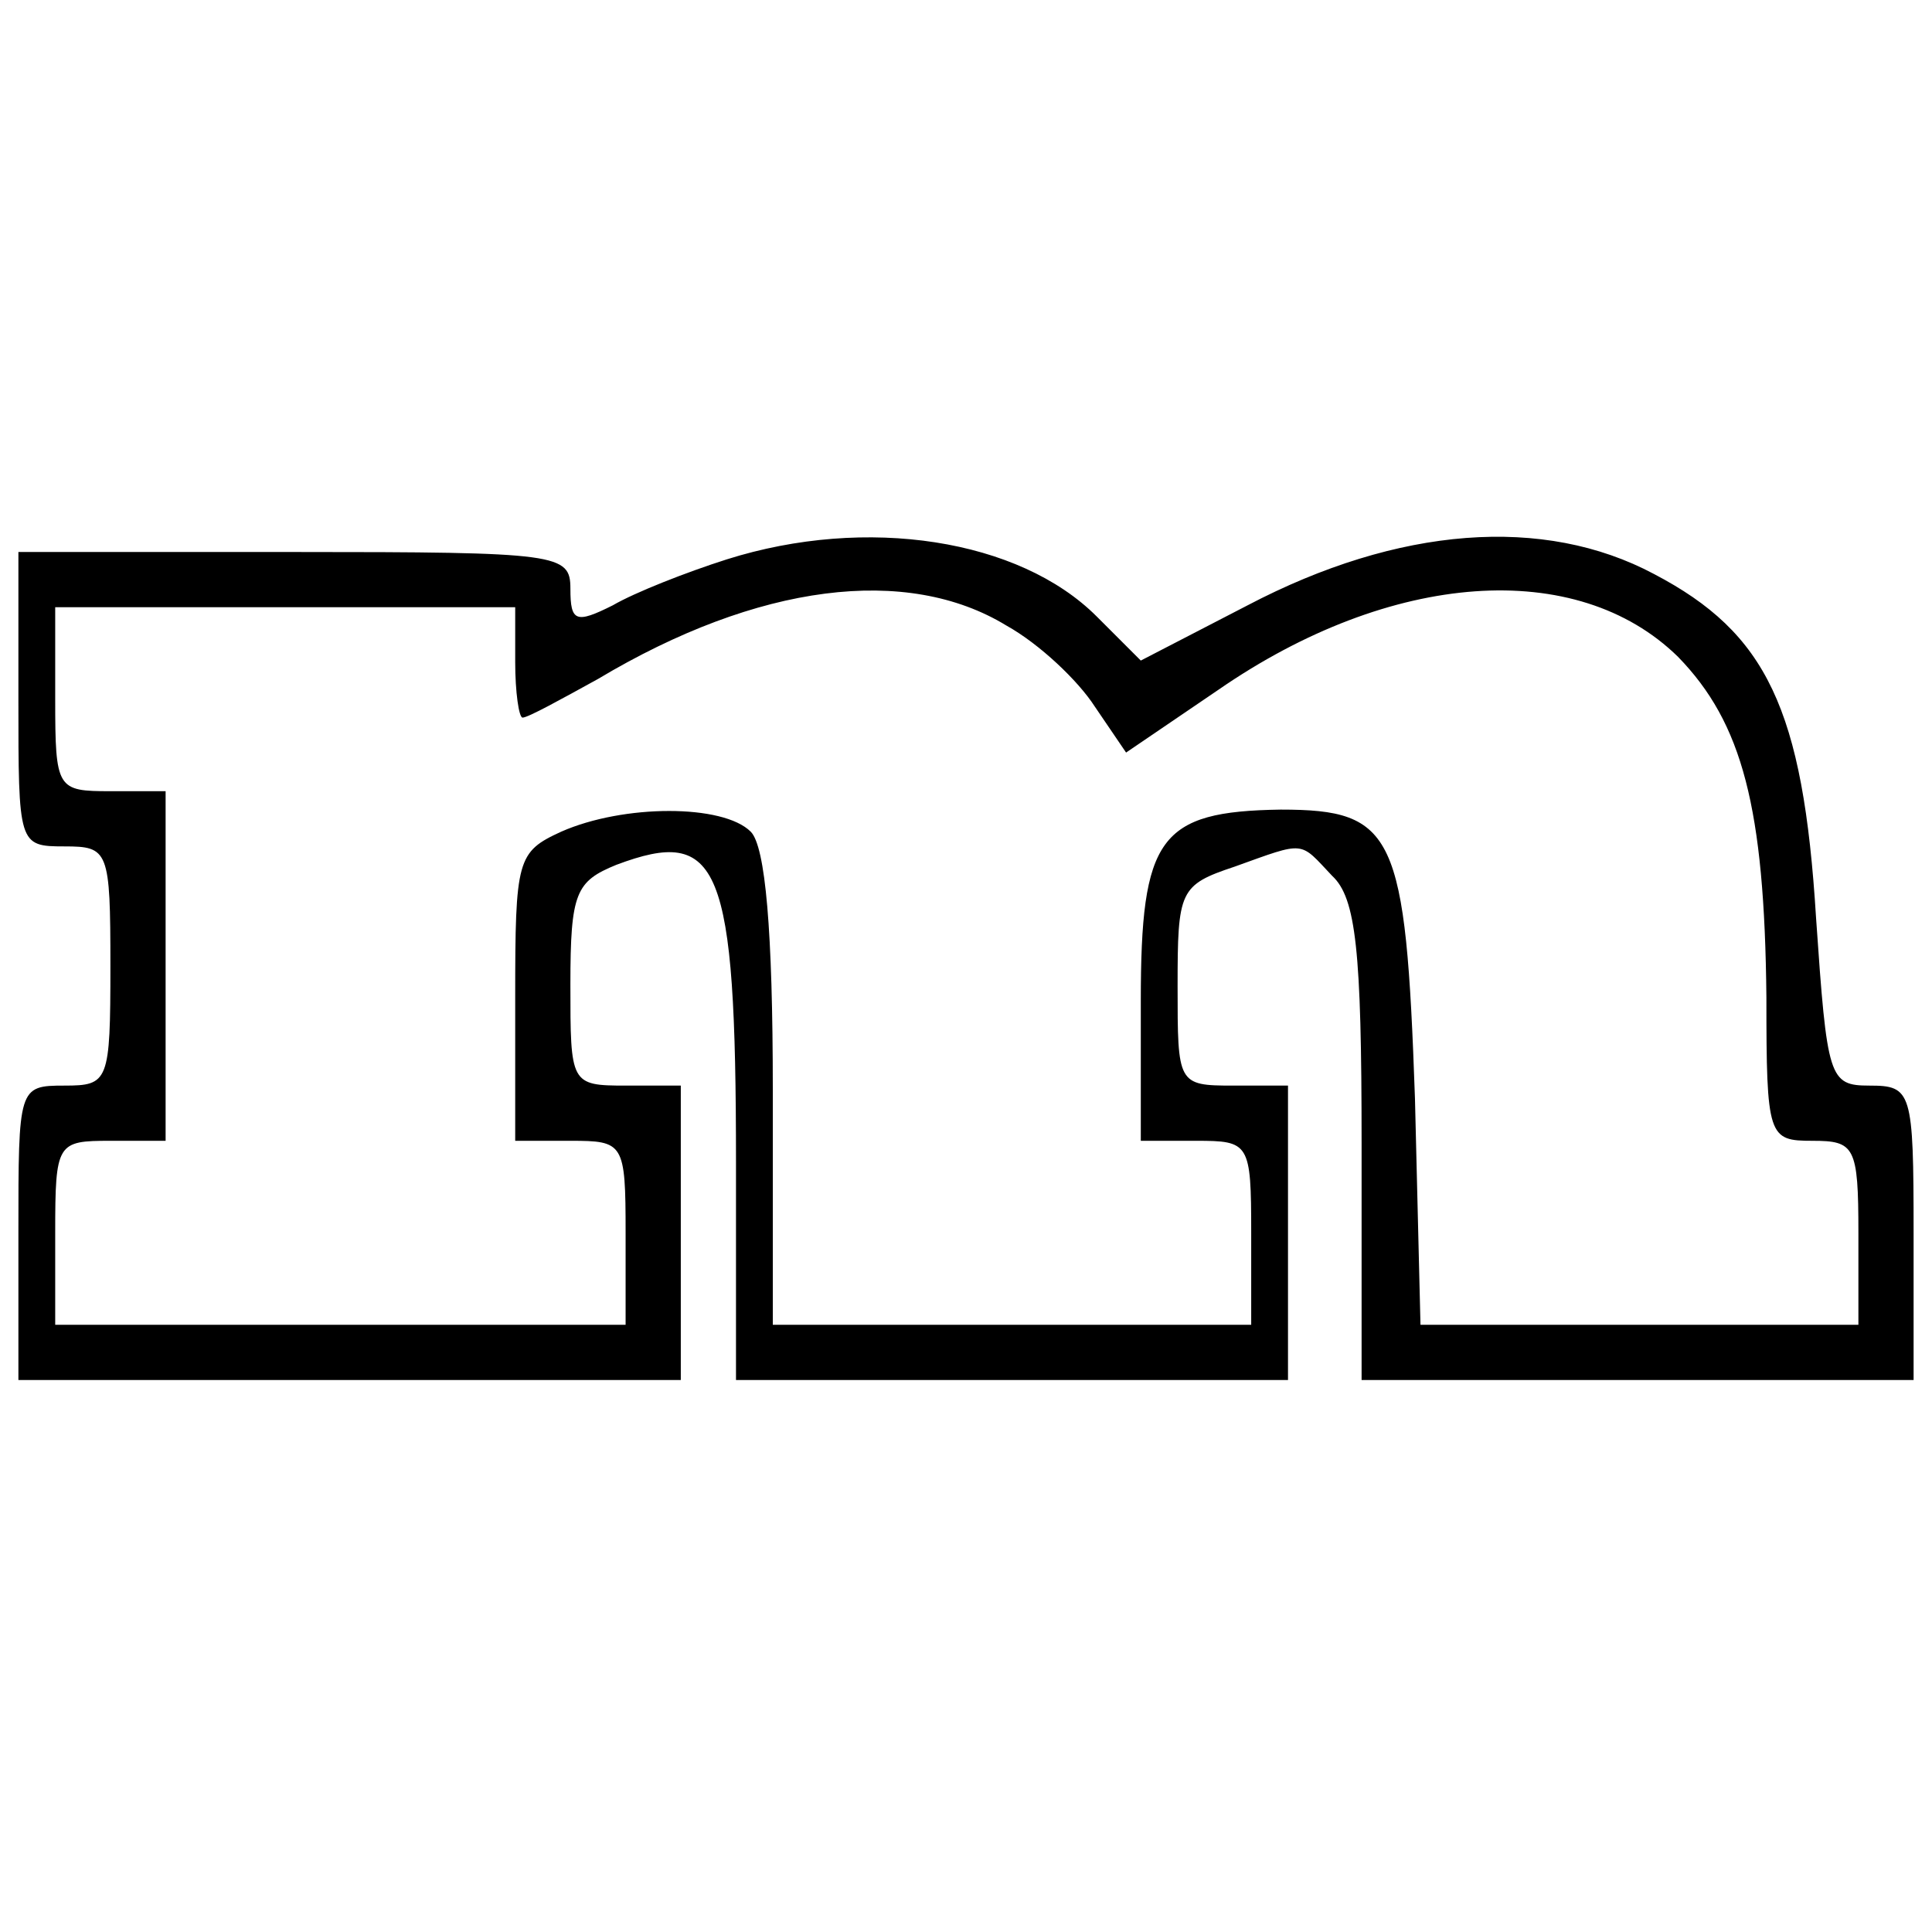
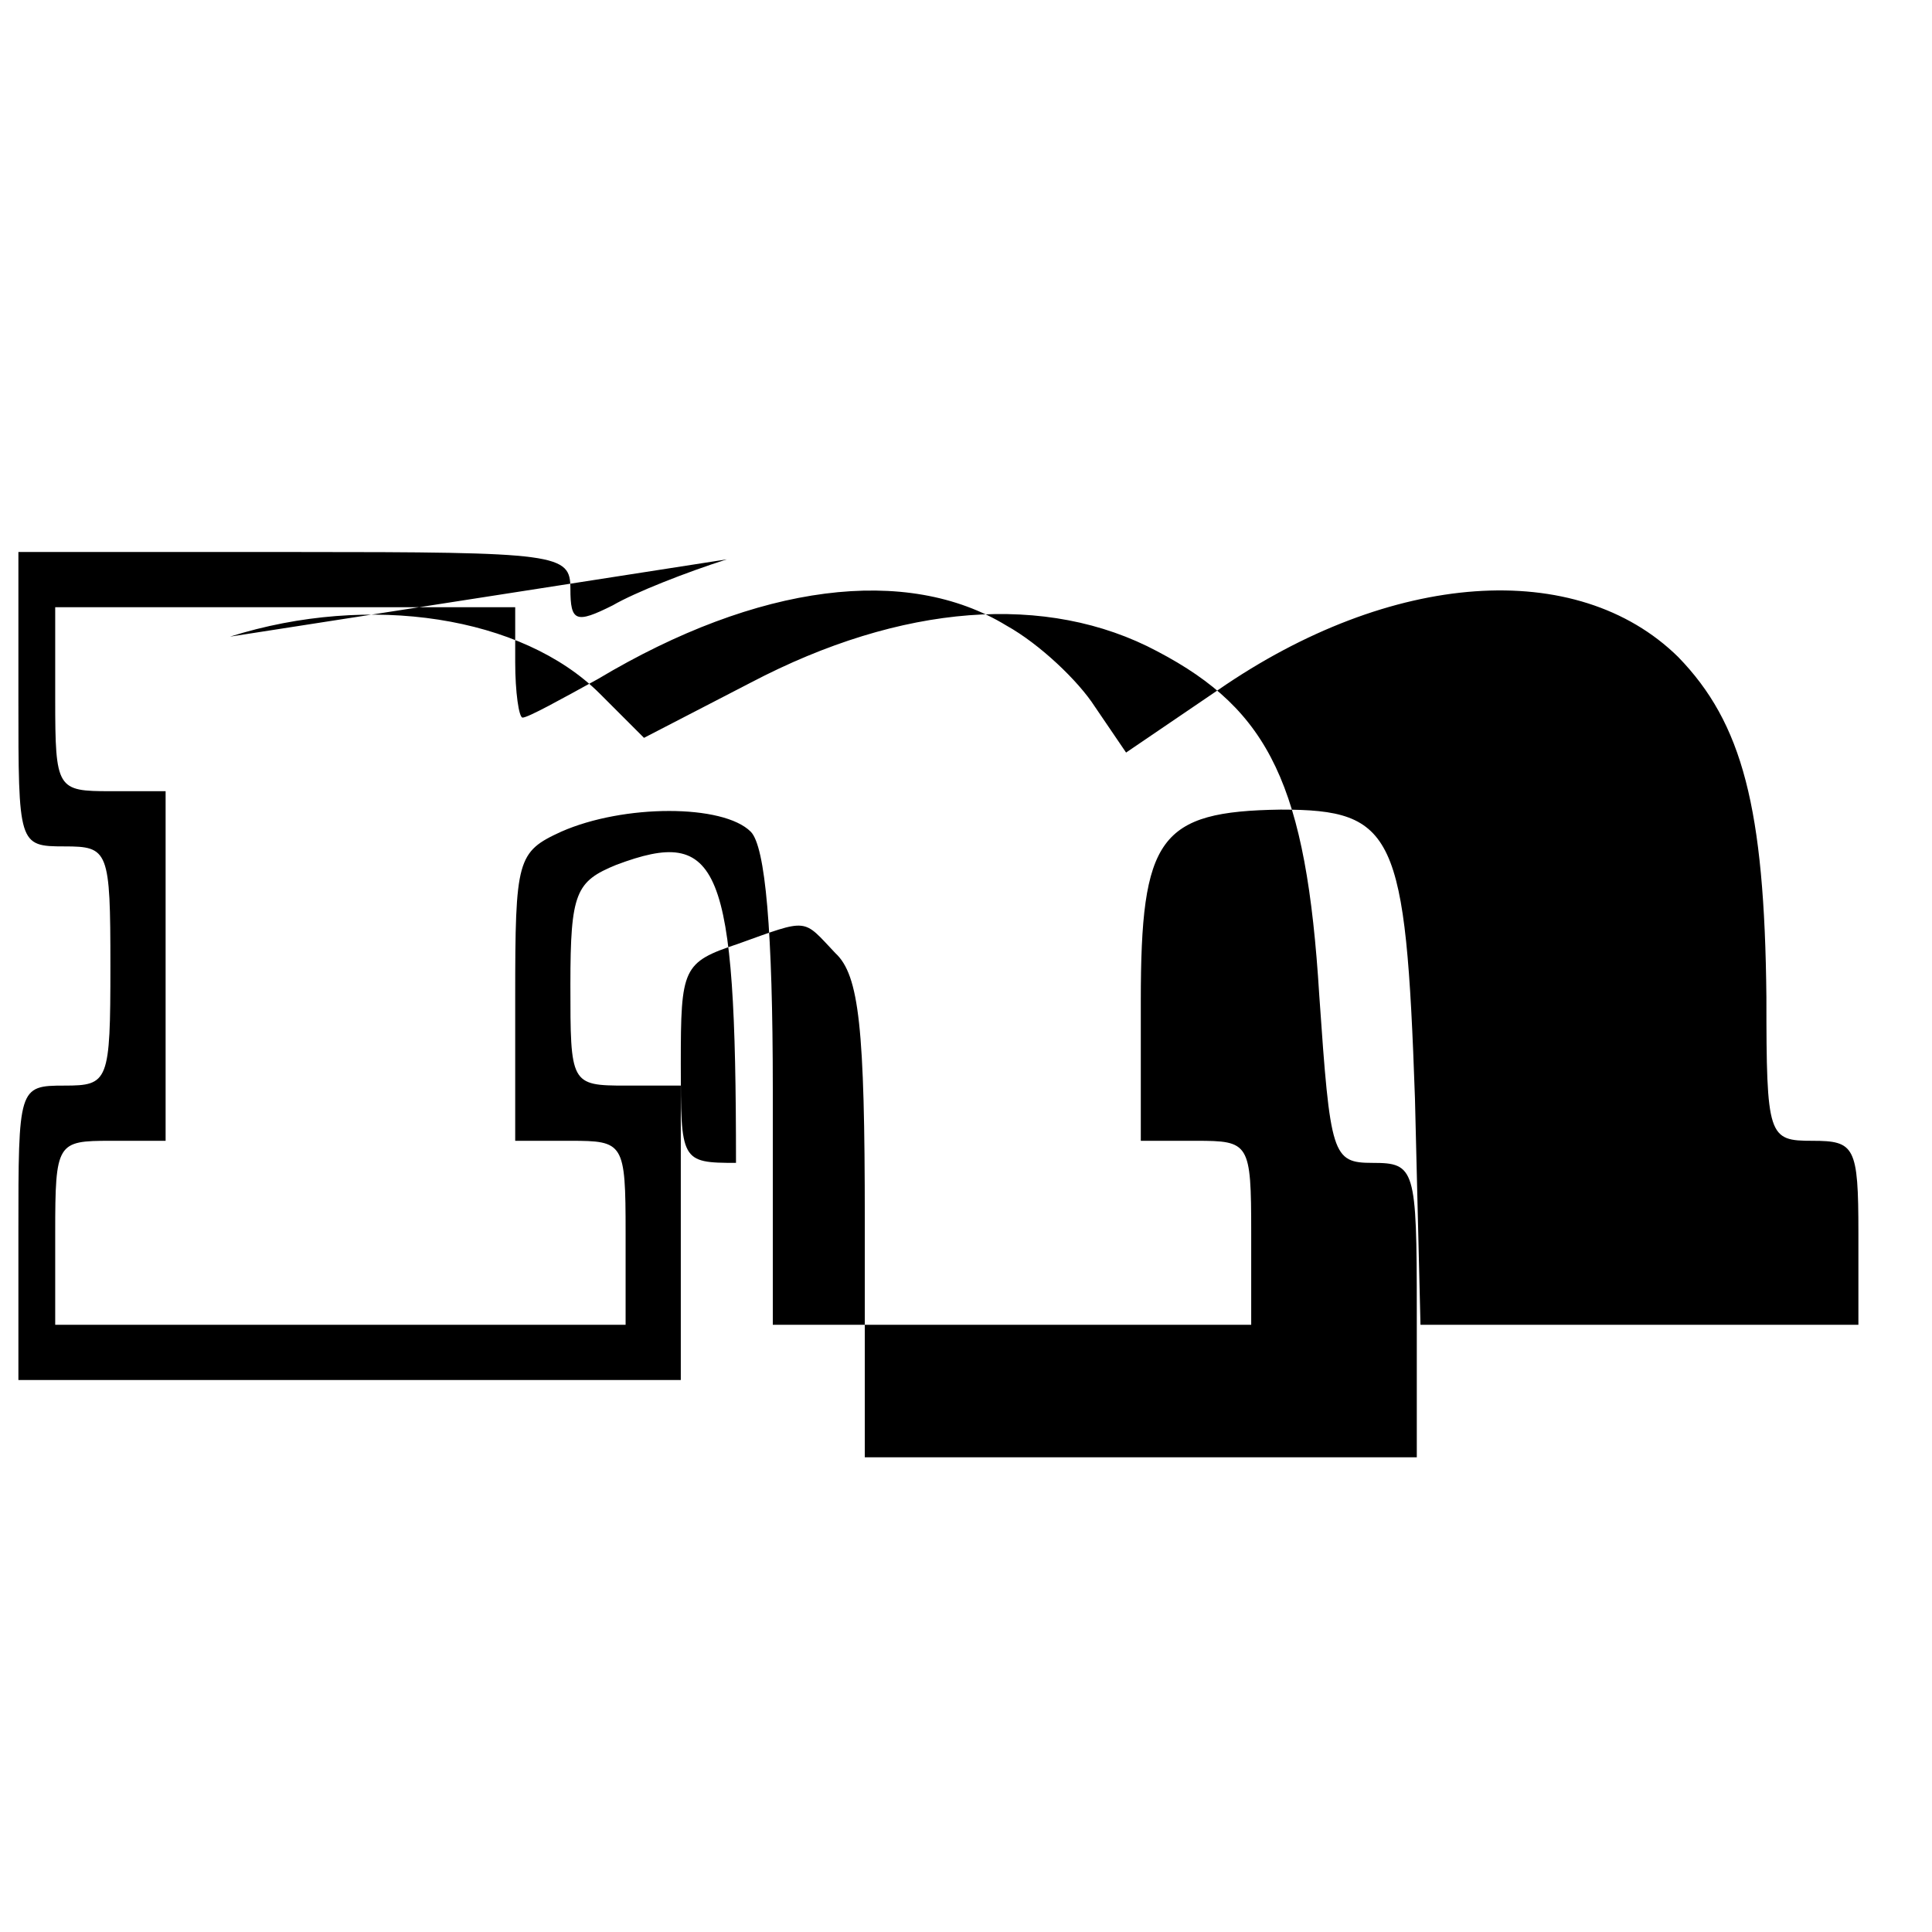
<svg xmlns="http://www.w3.org/2000/svg" version="1.0" width="105pt" height="105pt" viewBox="0 0 105 105" preserveAspectRatio="xMidYMid meet">
  <g transform="translate(0,105) scale(0.1,-0.1)" fill="#000000" stroke="none">
-     <path d="M395 746 c-22 -7 -50 -18 -62 -25 -20 -10 -23 -9 -23 9 0 19 -6 20 -150 20 l-150 0 0 -80 c0 -79 0 -80 25 -80 24 0 25 -2 25 -65 0 -63 -1 -65 -25 -65 -25 0 -25 -1 -25 -80 l0 -80 180 0 180 0 0 80 0 80 -30 0 c-30 0 -30 1 -30 55 0 50 3 56 25 65 56 21 65 1 65 -162 l0 -118 150 0 150 0 0 80 0 80 -30 0 c-30 0 -30 1 -30 54 0 52 1 55 31 65 39 14 35 14 53 -5 13 -12 16 -41 16 -145 l0 -129 150 0 150 0 0 80 c0 77 -1 80 -24 80 -22 0 -23 4 -29 91 -7 114 -27 155 -88 187 -60 32 -139 26 -221 -17 l-58 -30 -24 24 c-42 42 -125 55 -201 31z m152 -36 c18 -10 39 -30 48 -44 l17 -25 50 34 c94 65 195 72 250 18 35 -36 47 -82 48 -185 0 -76 1 -78 25 -78 23 0 25 -3 25 -50 l0 -50 -119 0 -119 0 -3 123 c-5 144 -11 157 -73 157 -66 -1 -76 -15 -76 -104 l0 -76 30 0 c29 0 30 -1 30 -50 l0 -50 -130 0 -130 0 0 128 c0 86 -4 132 -12 140 -15 15 -69 15 -103 0 -24 -11 -25 -15 -25 -90 l0 -78 30 0 c29 0 30 -1 30 -50 l0 -50 -155 0 -155 0 0 50 c0 49 1 50 30 50 l30 0 0 95 0 95 -30 0 c-29 0 -30 1 -30 50 l0 50 125 0 125 0 0 -30 c0 -16 2 -30 4 -30 3 0 21 10 41 21 87 52 168 62 222 29z" />
+     <path d="M395 746 c-22 -7 -50 -18 -62 -25 -20 -10 -23 -9 -23 9 0 19 -6 20 -150 20 l-150 0 0 -80 c0 -79 0 -80 25 -80 24 0 25 -2 25 -65 0 -63 -1 -65 -25 -65 -25 0 -25 -1 -25 -80 l0 -80 180 0 180 0 0 80 0 80 -30 0 c-30 0 -30 1 -30 55 0 50 3 56 25 65 56 21 65 1 65 -162 c-30 0 -30 1 -30 54 0 52 1 55 31 65 39 14 35 14 53 -5 13 -12 16 -41 16 -145 l0 -129 150 0 150 0 0 80 c0 77 -1 80 -24 80 -22 0 -23 4 -29 91 -7 114 -27 155 -88 187 -60 32 -139 26 -221 -17 l-58 -30 -24 24 c-42 42 -125 55 -201 31z m152 -36 c18 -10 39 -30 48 -44 l17 -25 50 34 c94 65 195 72 250 18 35 -36 47 -82 48 -185 0 -76 1 -78 25 -78 23 0 25 -3 25 -50 l0 -50 -119 0 -119 0 -3 123 c-5 144 -11 157 -73 157 -66 -1 -76 -15 -76 -104 l0 -76 30 0 c29 0 30 -1 30 -50 l0 -50 -130 0 -130 0 0 128 c0 86 -4 132 -12 140 -15 15 -69 15 -103 0 -24 -11 -25 -15 -25 -90 l0 -78 30 0 c29 0 30 -1 30 -50 l0 -50 -155 0 -155 0 0 50 c0 49 1 50 30 50 l30 0 0 95 0 95 -30 0 c-29 0 -30 1 -30 50 l0 50 125 0 125 0 0 -30 c0 -16 2 -30 4 -30 3 0 21 10 41 21 87 52 168 62 222 29z" />
  </g>
</svg>